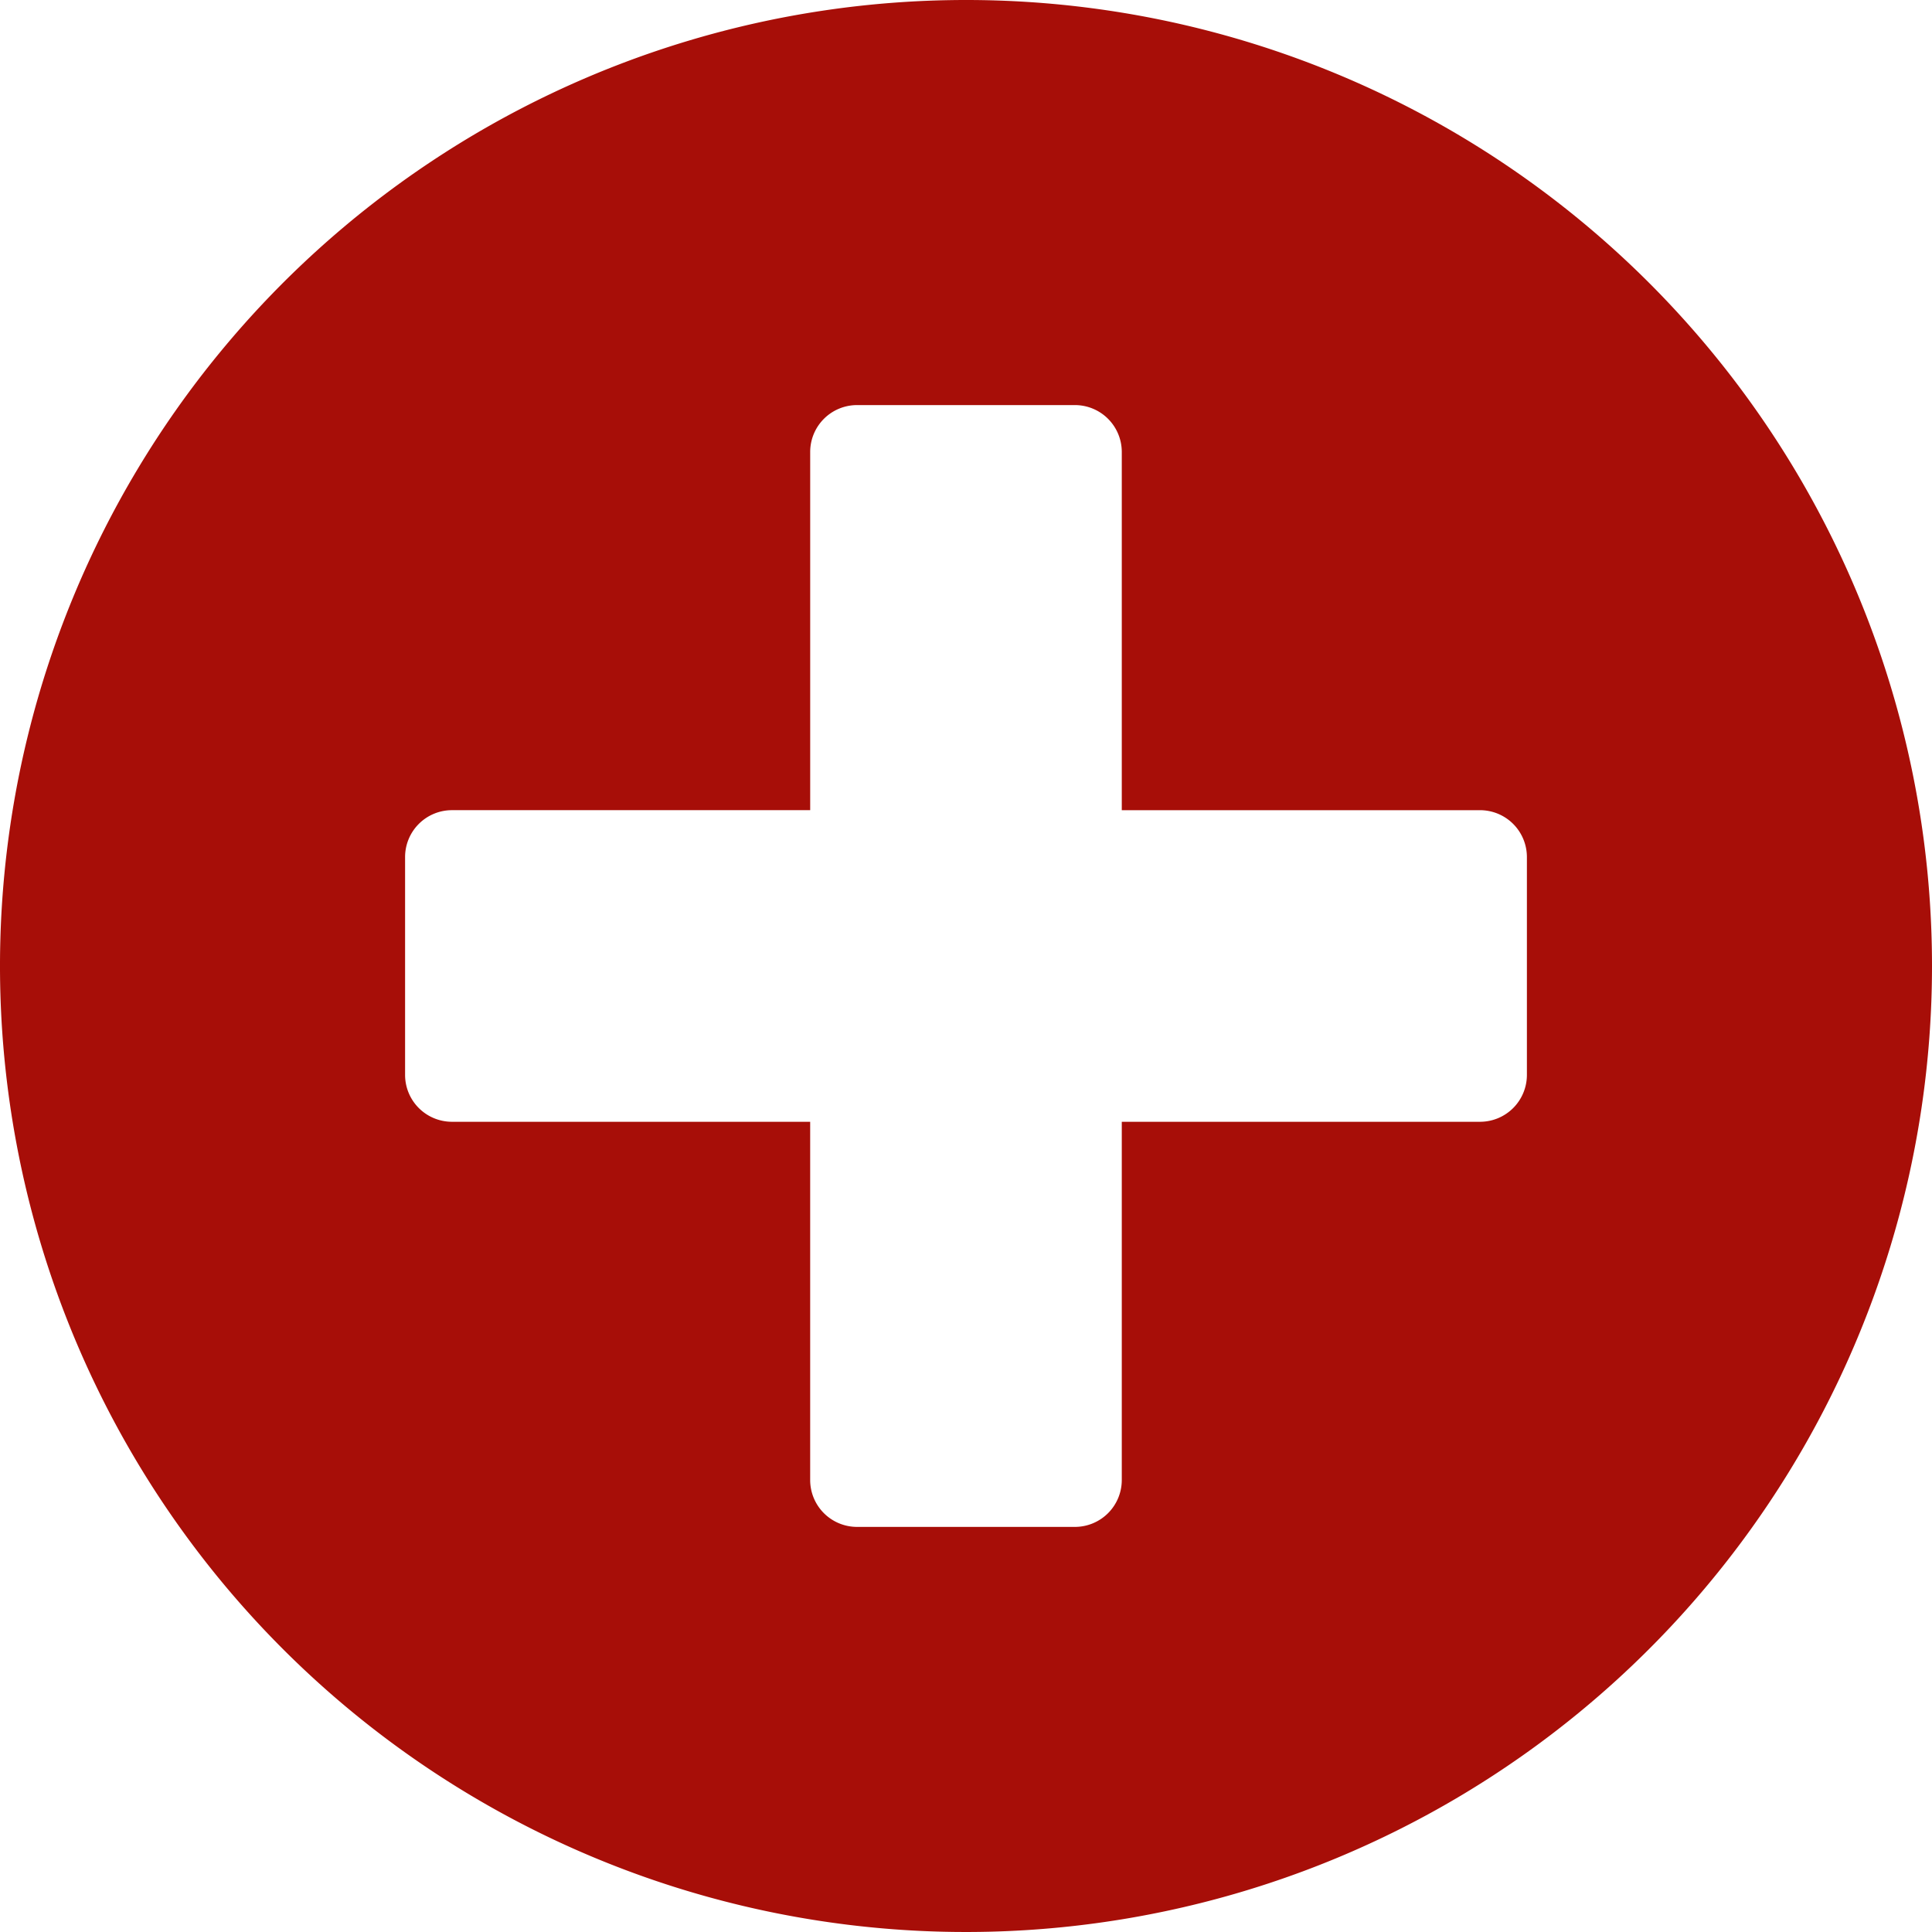
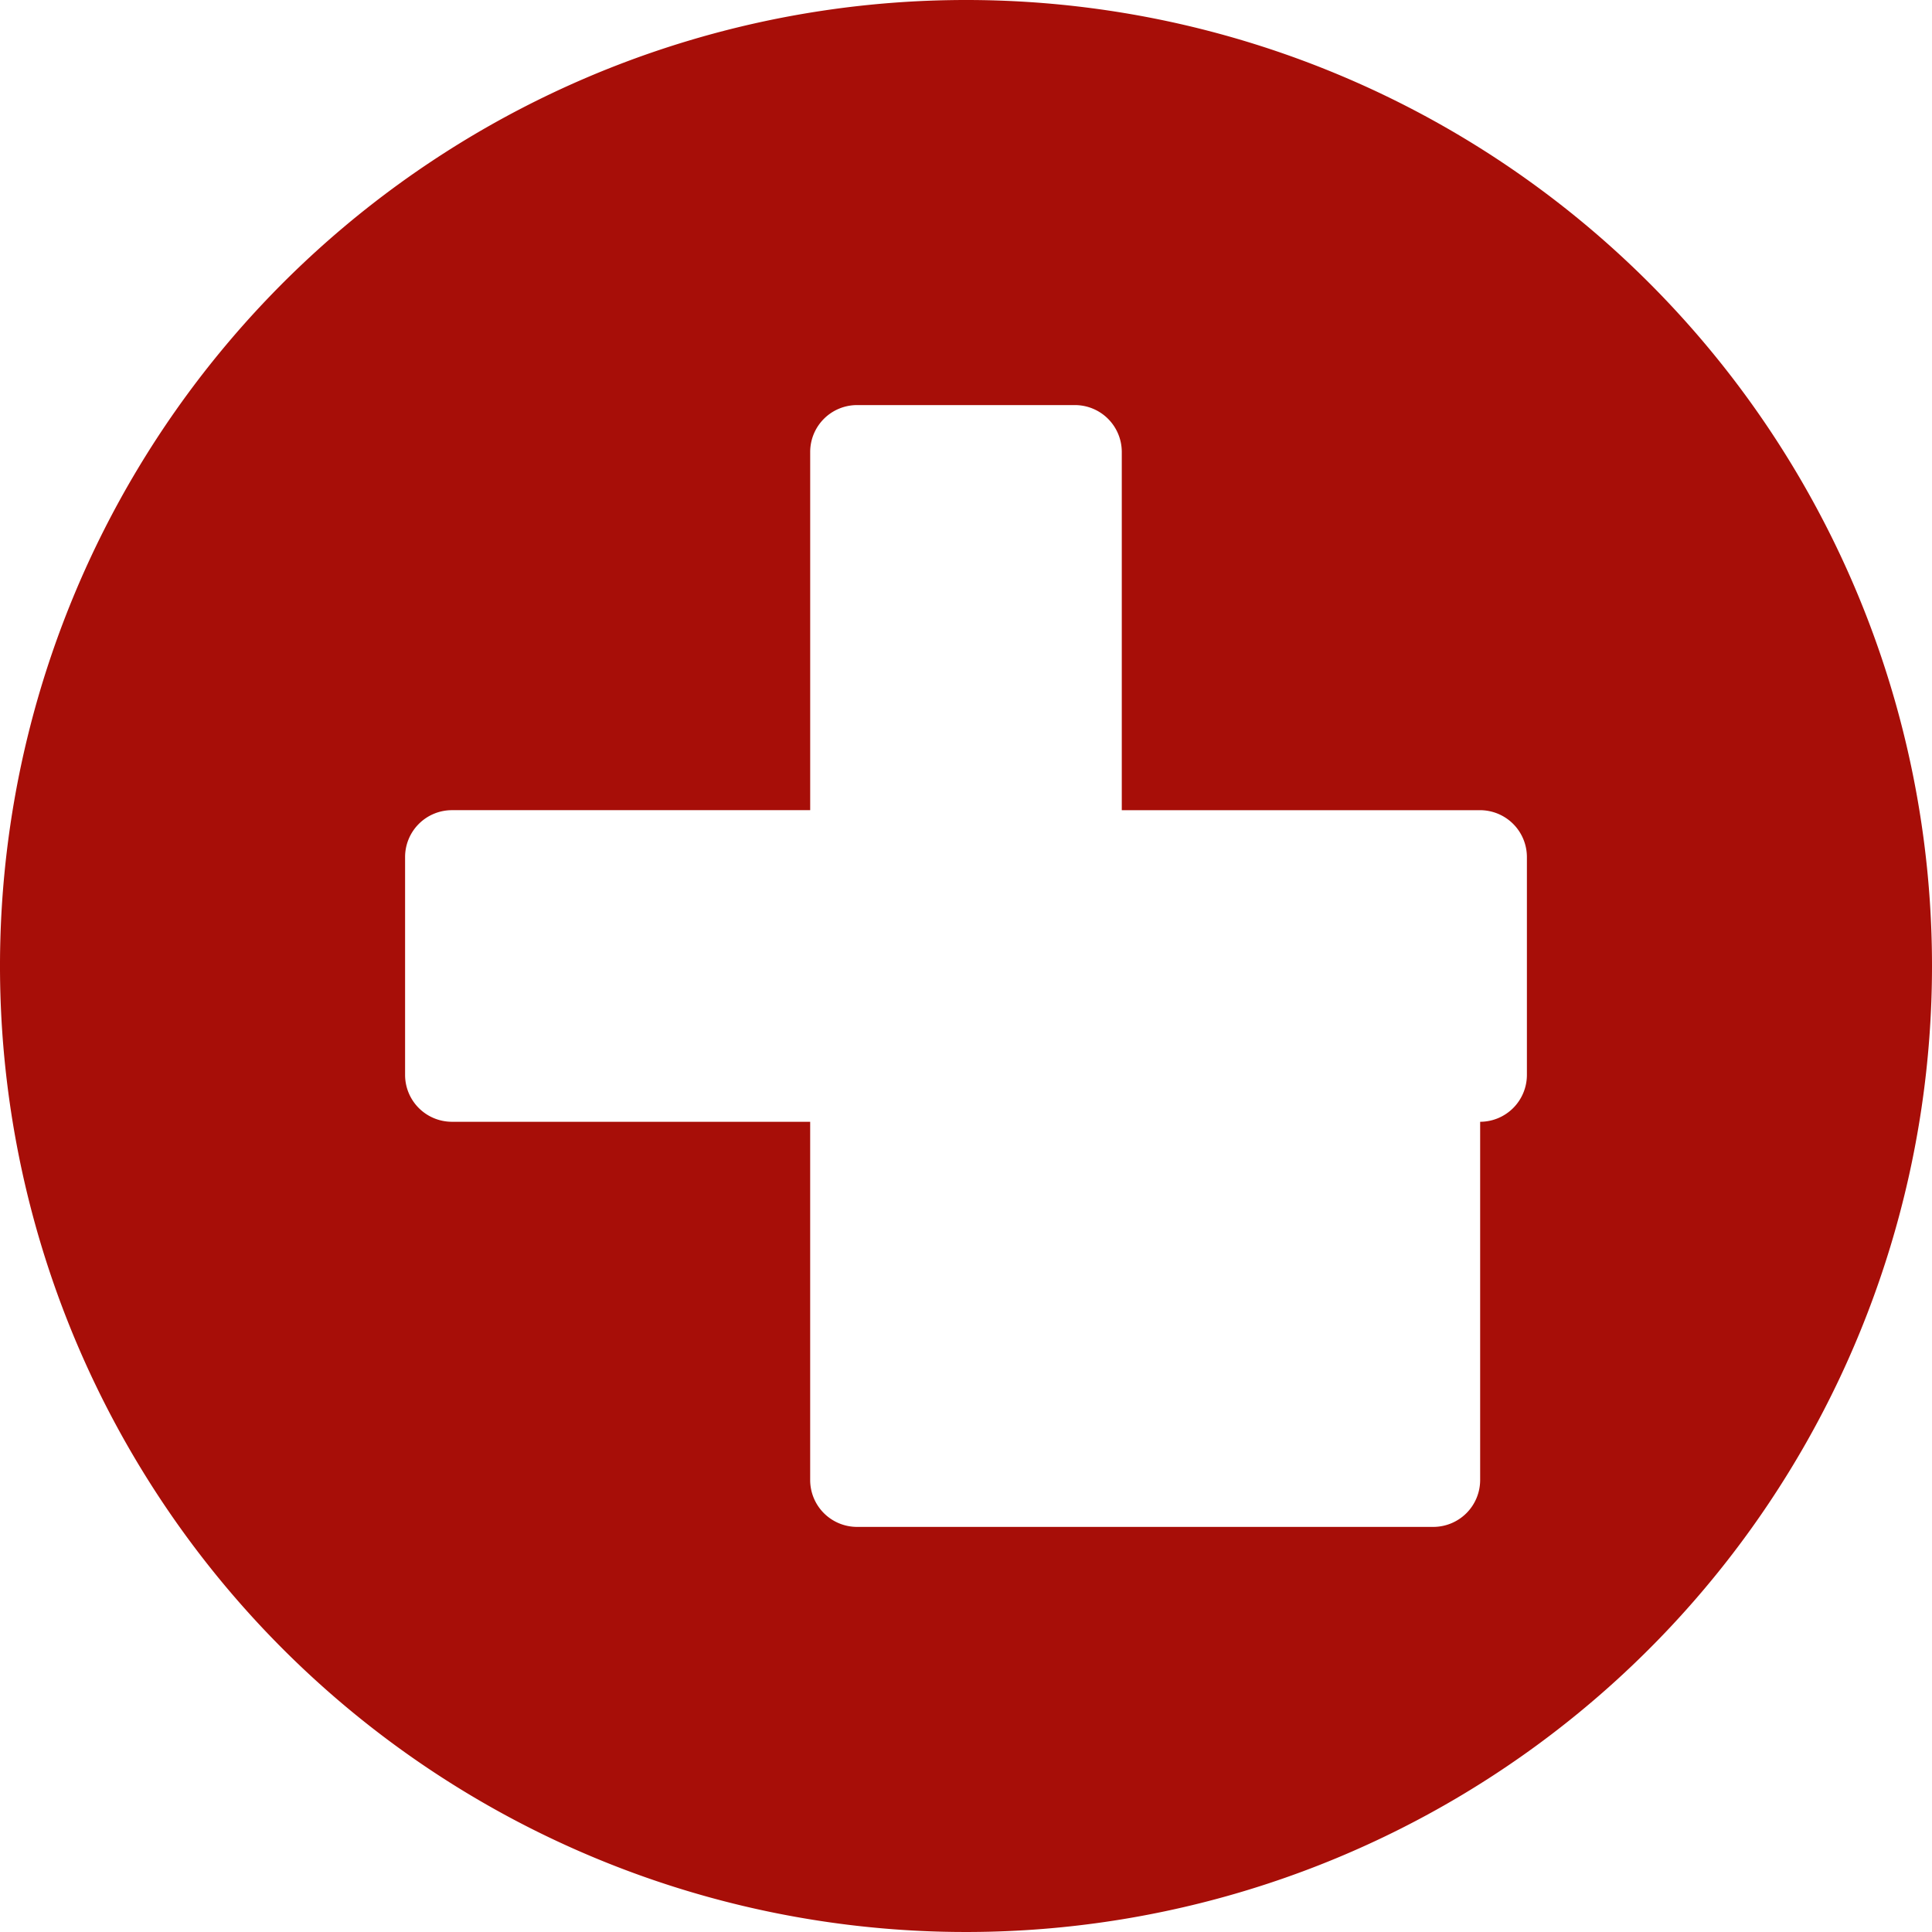
<svg xmlns="http://www.w3.org/2000/svg" width="122" height="122" viewBox="0 0 122 122">
-   <path d="M61.563.563a61,61,0,1,0,61,61A60.989,60.989,0,0,0,61.563.563ZM96.982,68.45A2.96,2.96,0,0,1,94.03,71.4H71.4V94.03a2.96,2.96,0,0,1-2.952,2.952H54.675a2.96,2.96,0,0,1-2.952-2.952V71.4H29.095a2.96,2.96,0,0,1-2.952-2.952V54.675a2.96,2.96,0,0,1,2.952-2.952H51.724V29.095a2.96,2.96,0,0,1,2.952-2.952H68.45A2.96,2.96,0,0,1,71.4,29.095V51.724H94.03a2.96,2.96,0,0,1,2.952,2.952Z" transform="translate(-0.563 -0.563)" fill="#a70e08" />
+   <path d="M61.563.563a61,61,0,1,0,61,61A60.989,60.989,0,0,0,61.563.563ZM96.982,68.45A2.96,2.96,0,0,1,94.03,71.4V94.03a2.96,2.96,0,0,1-2.952,2.952H54.675a2.96,2.96,0,0,1-2.952-2.952V71.4H29.095a2.96,2.96,0,0,1-2.952-2.952V54.675a2.96,2.96,0,0,1,2.952-2.952H51.724V29.095a2.96,2.96,0,0,1,2.952-2.952H68.45A2.96,2.96,0,0,1,71.4,29.095V51.724H94.03a2.96,2.96,0,0,1,2.952,2.952Z" transform="translate(-0.563 -0.563)" fill="#a70e08" />
</svg>